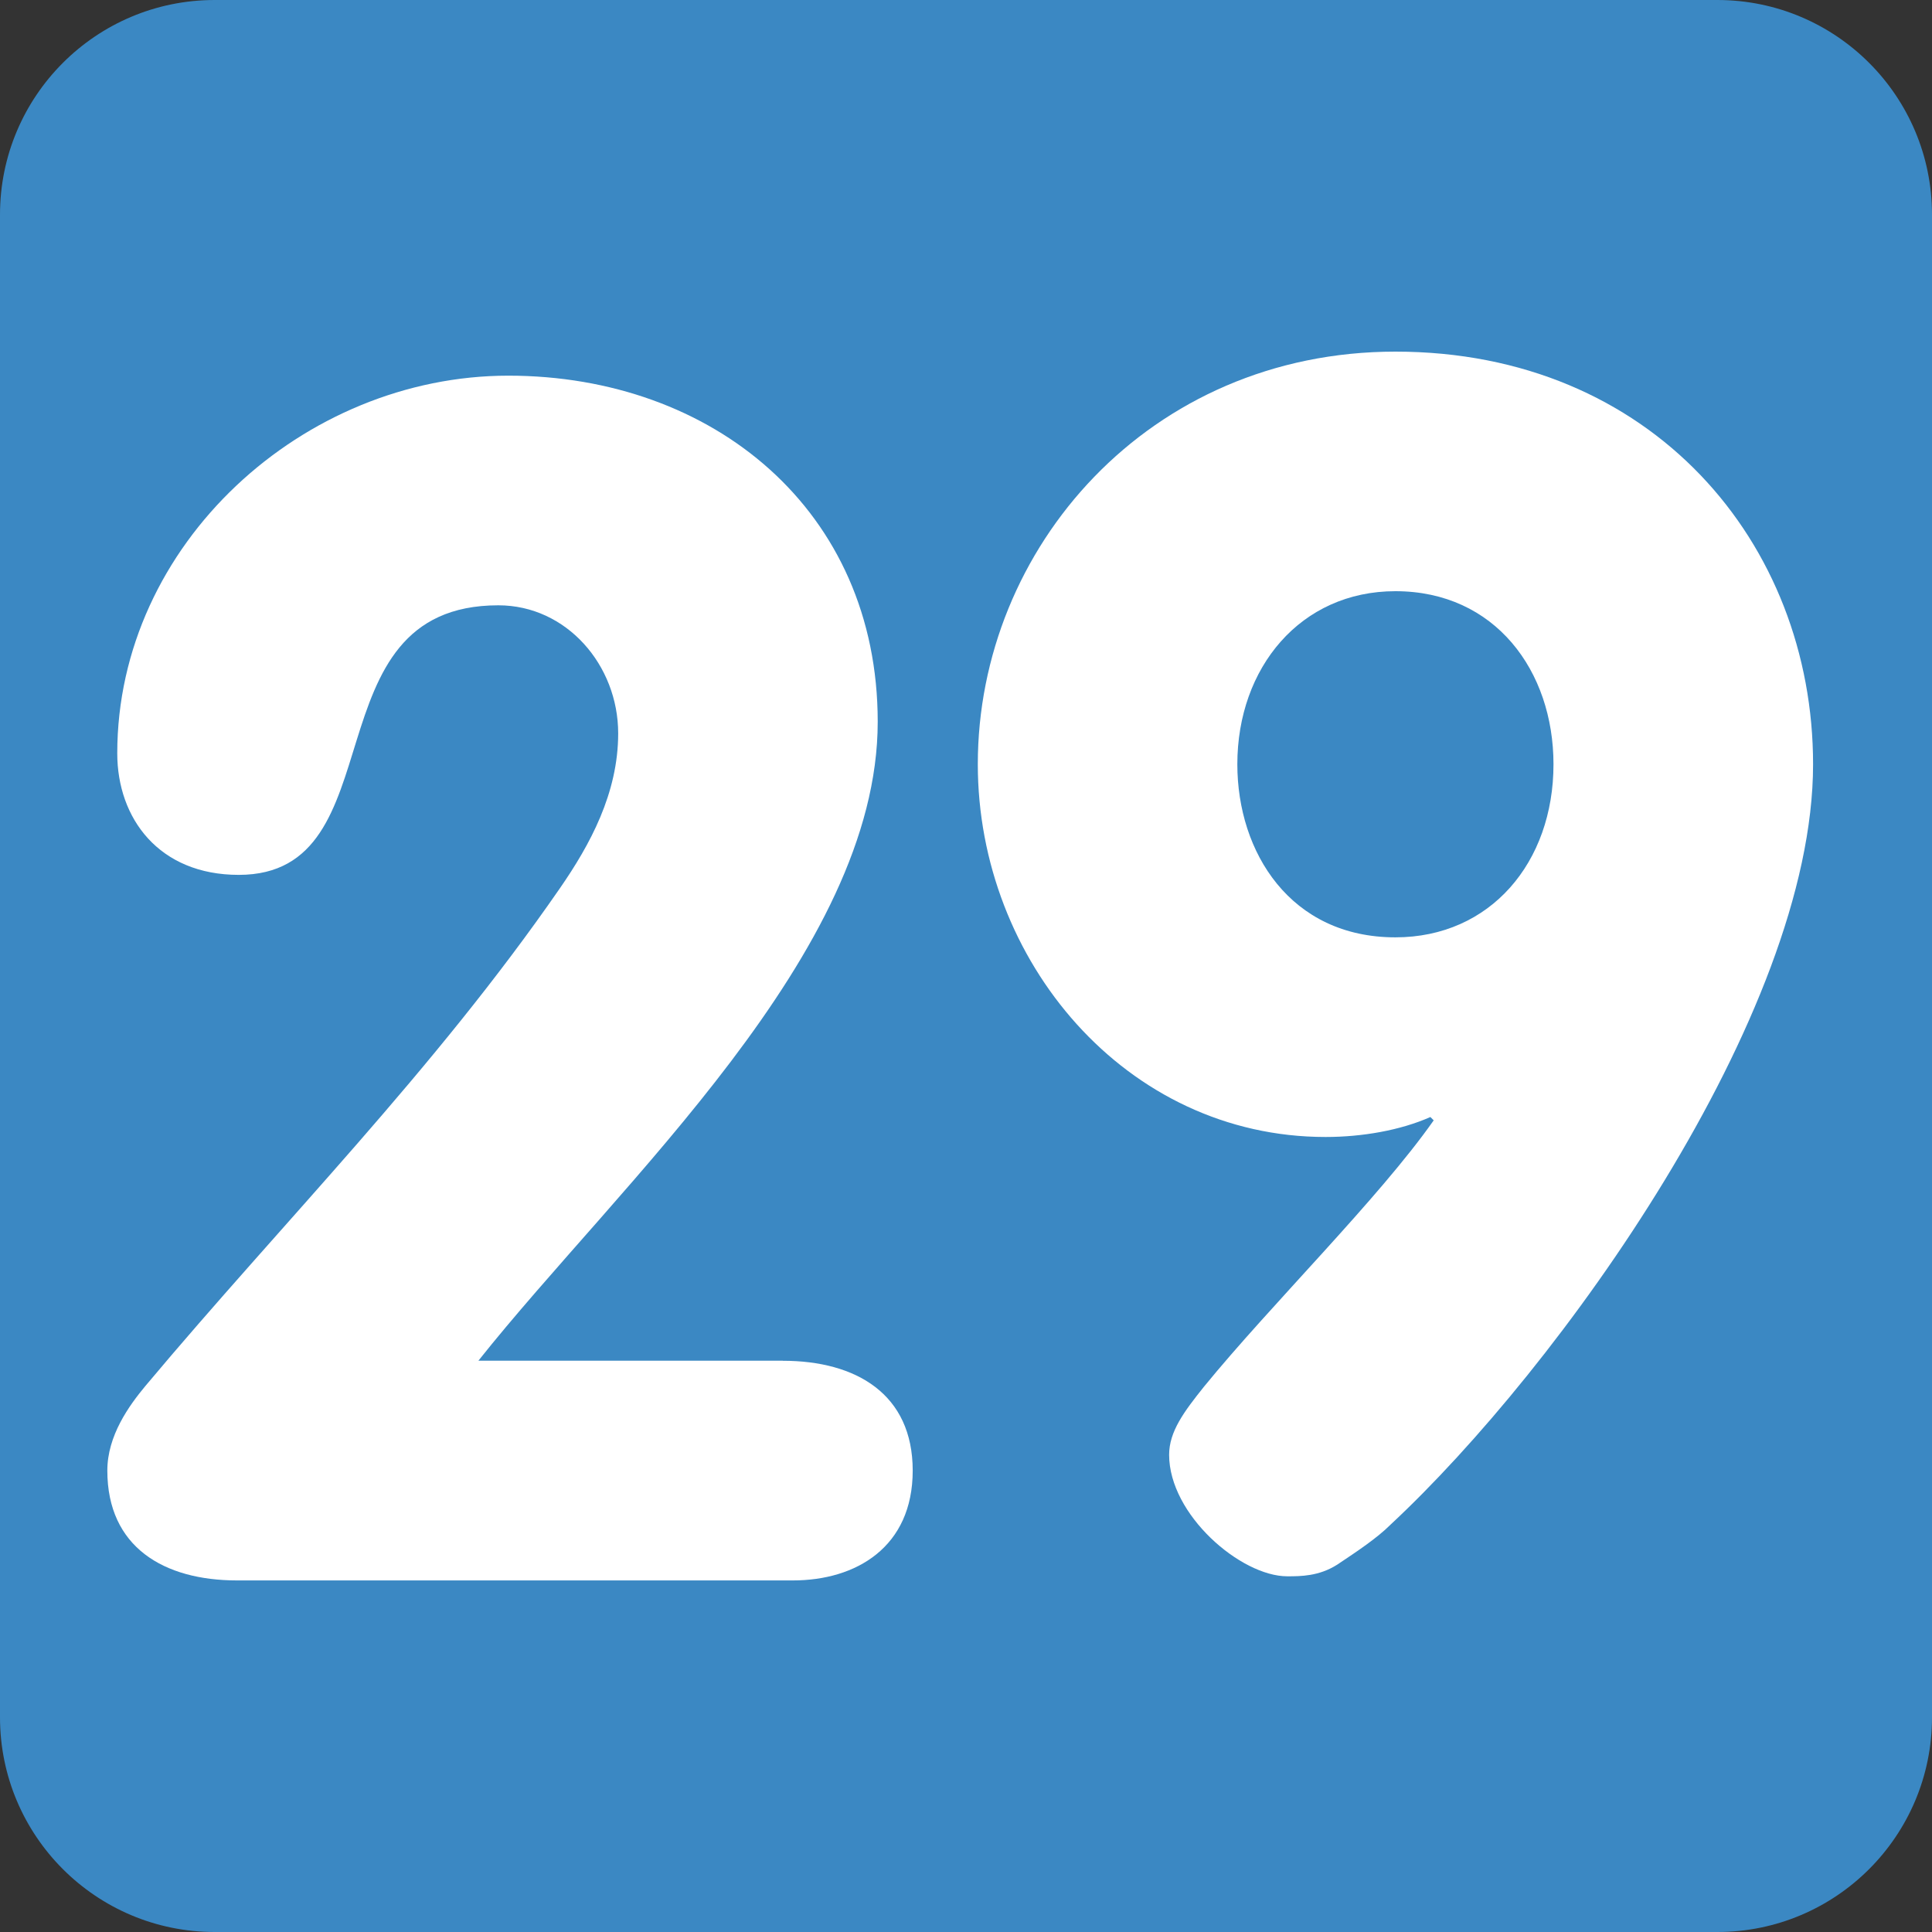
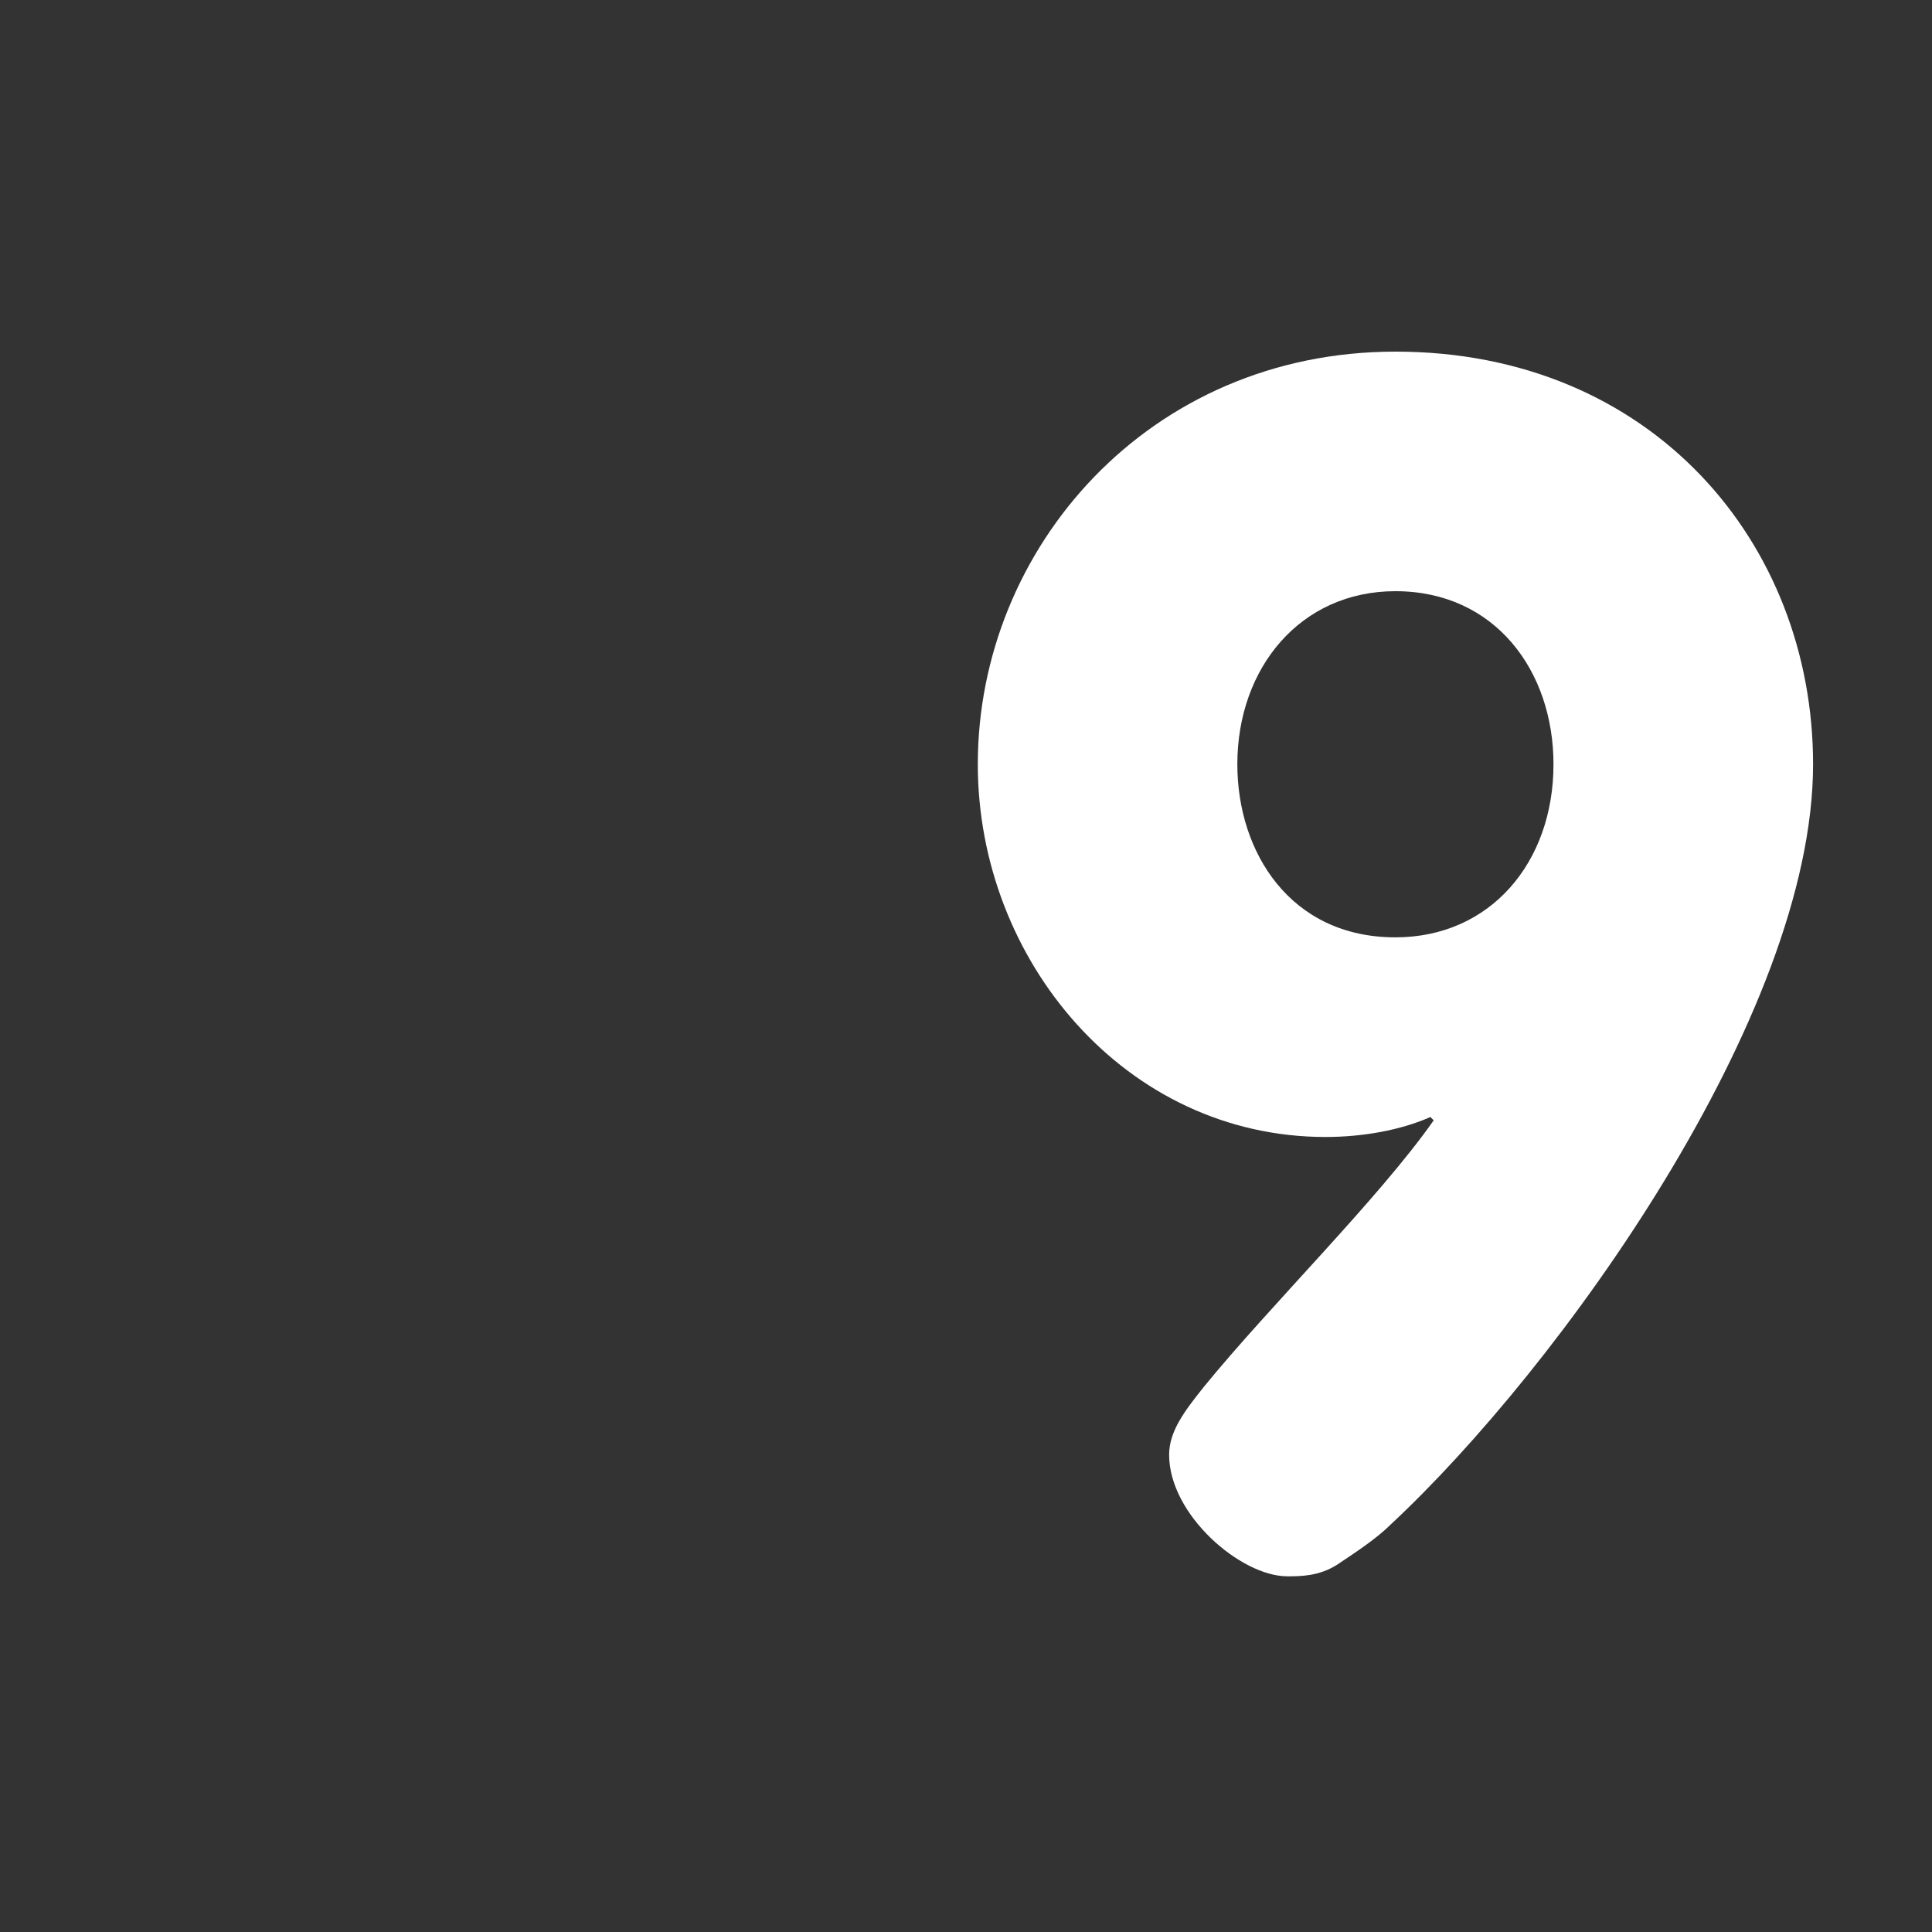
<svg xmlns="http://www.w3.org/2000/svg" viewBox="0 0 36 36" fill="none">
  <rect x="0" y="0" width="36" height="36" fill="#333333" stroke="none" />
-   <path d="M36 32C36 34.209 34.209 36 32 36H4C1.791 36 0 34.209 0 32V4C0 1.791 1.791 0 4 0H32C34.209 0 36 1.791 36 4V32Z" fill="#3B88C3" />
  <path d="M33.784 14.241C33.784 18.923 29.041 25.496 25.909 28.411C25.661 28.659 25.289 28.907 24.917 29.155C24.576 29.372 24.235 29.372 23.987 29.372C23.119 29.372 21.785 28.224 21.785 27.108C21.785 26.674 22.064 26.302 22.436 25.837C23.676 24.317 25.692 22.333 26.715 20.876L26.653 20.814C26.095 21.062 25.382 21.186 24.7 21.186C20.979 21.186 18.22 17.899 18.22 14.241C18.22 10.21 21.413 6.552 26.002 6.552C30.777 6.552 33.784 10.117 33.784 14.241V14.241ZM28.947 14.241C28.947 12.505 27.861 11.016 26.001 11.016C24.234 11.016 23.056 12.442 23.056 14.241C23.056 15.885 24.048 17.466 26.001 17.466C27.77 17.466 28.947 16.07 28.947 14.241V14.241Z" fill="white" />
-   <path d="M14.587 25.356C15.952 25.356 17.007 25.976 17.007 27.402C17.007 28.829 15.952 29.449 14.774 29.449H4.418C3.054 29.449 2 28.829 2 27.402C2 26.752 2.403 26.193 2.713 25.821C5.286 22.752 8.077 19.961 10.434 16.55C10.992 15.744 11.519 14.782 11.519 13.666C11.519 12.395 10.558 11.279 9.286 11.279C5.72 11.279 7.426 16.302 4.449 16.302C2.961 16.302 2.185 15.248 2.185 14.038C2.185 10.132 5.658 7 9.472 7C13.287 7 16.355 9.512 16.355 13.449C16.355 17.758 11.55 22.038 8.914 25.355H14.587V25.356Z" fill="white" />
</svg>